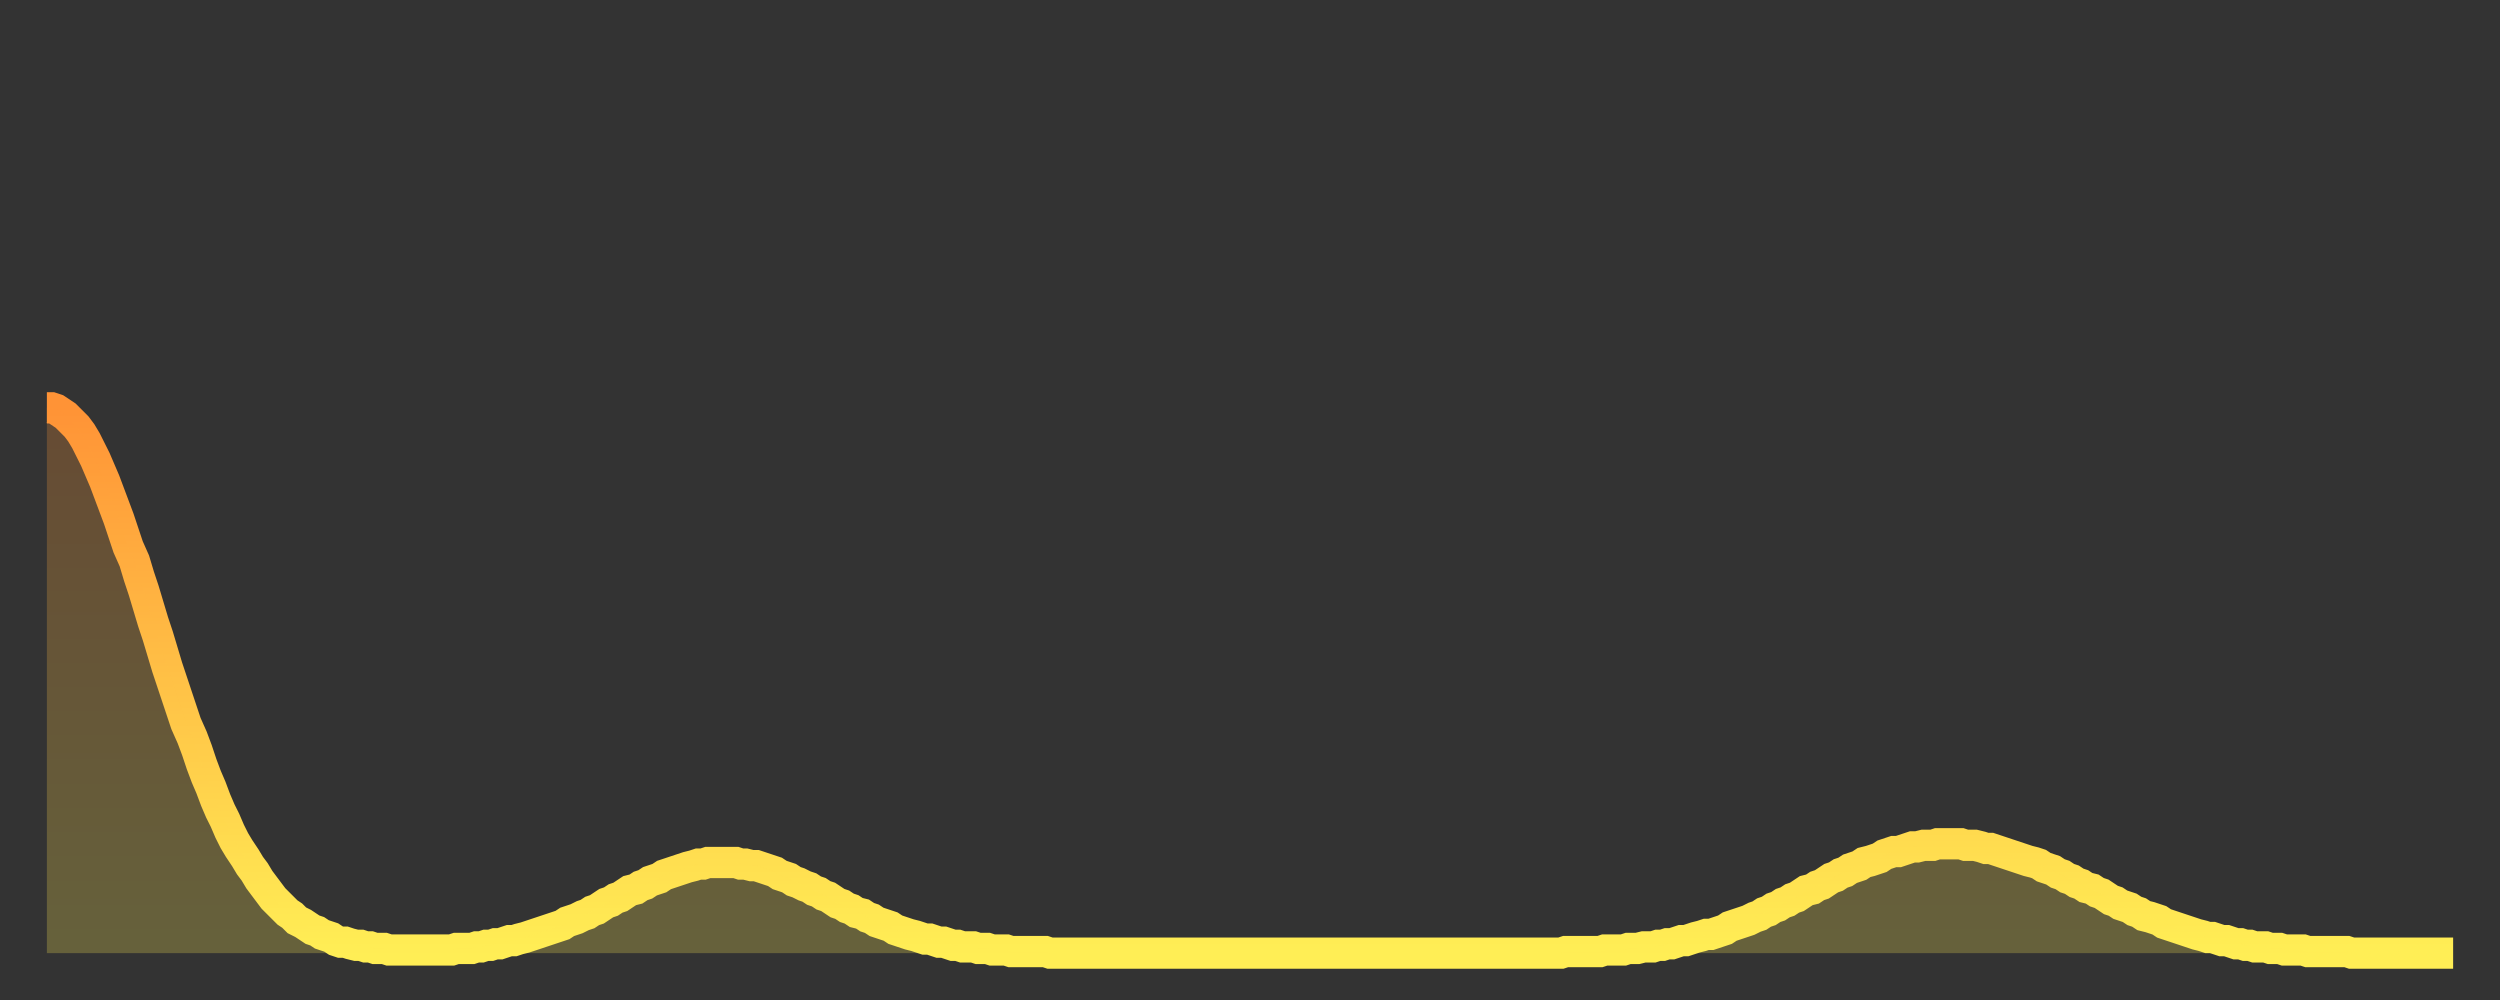
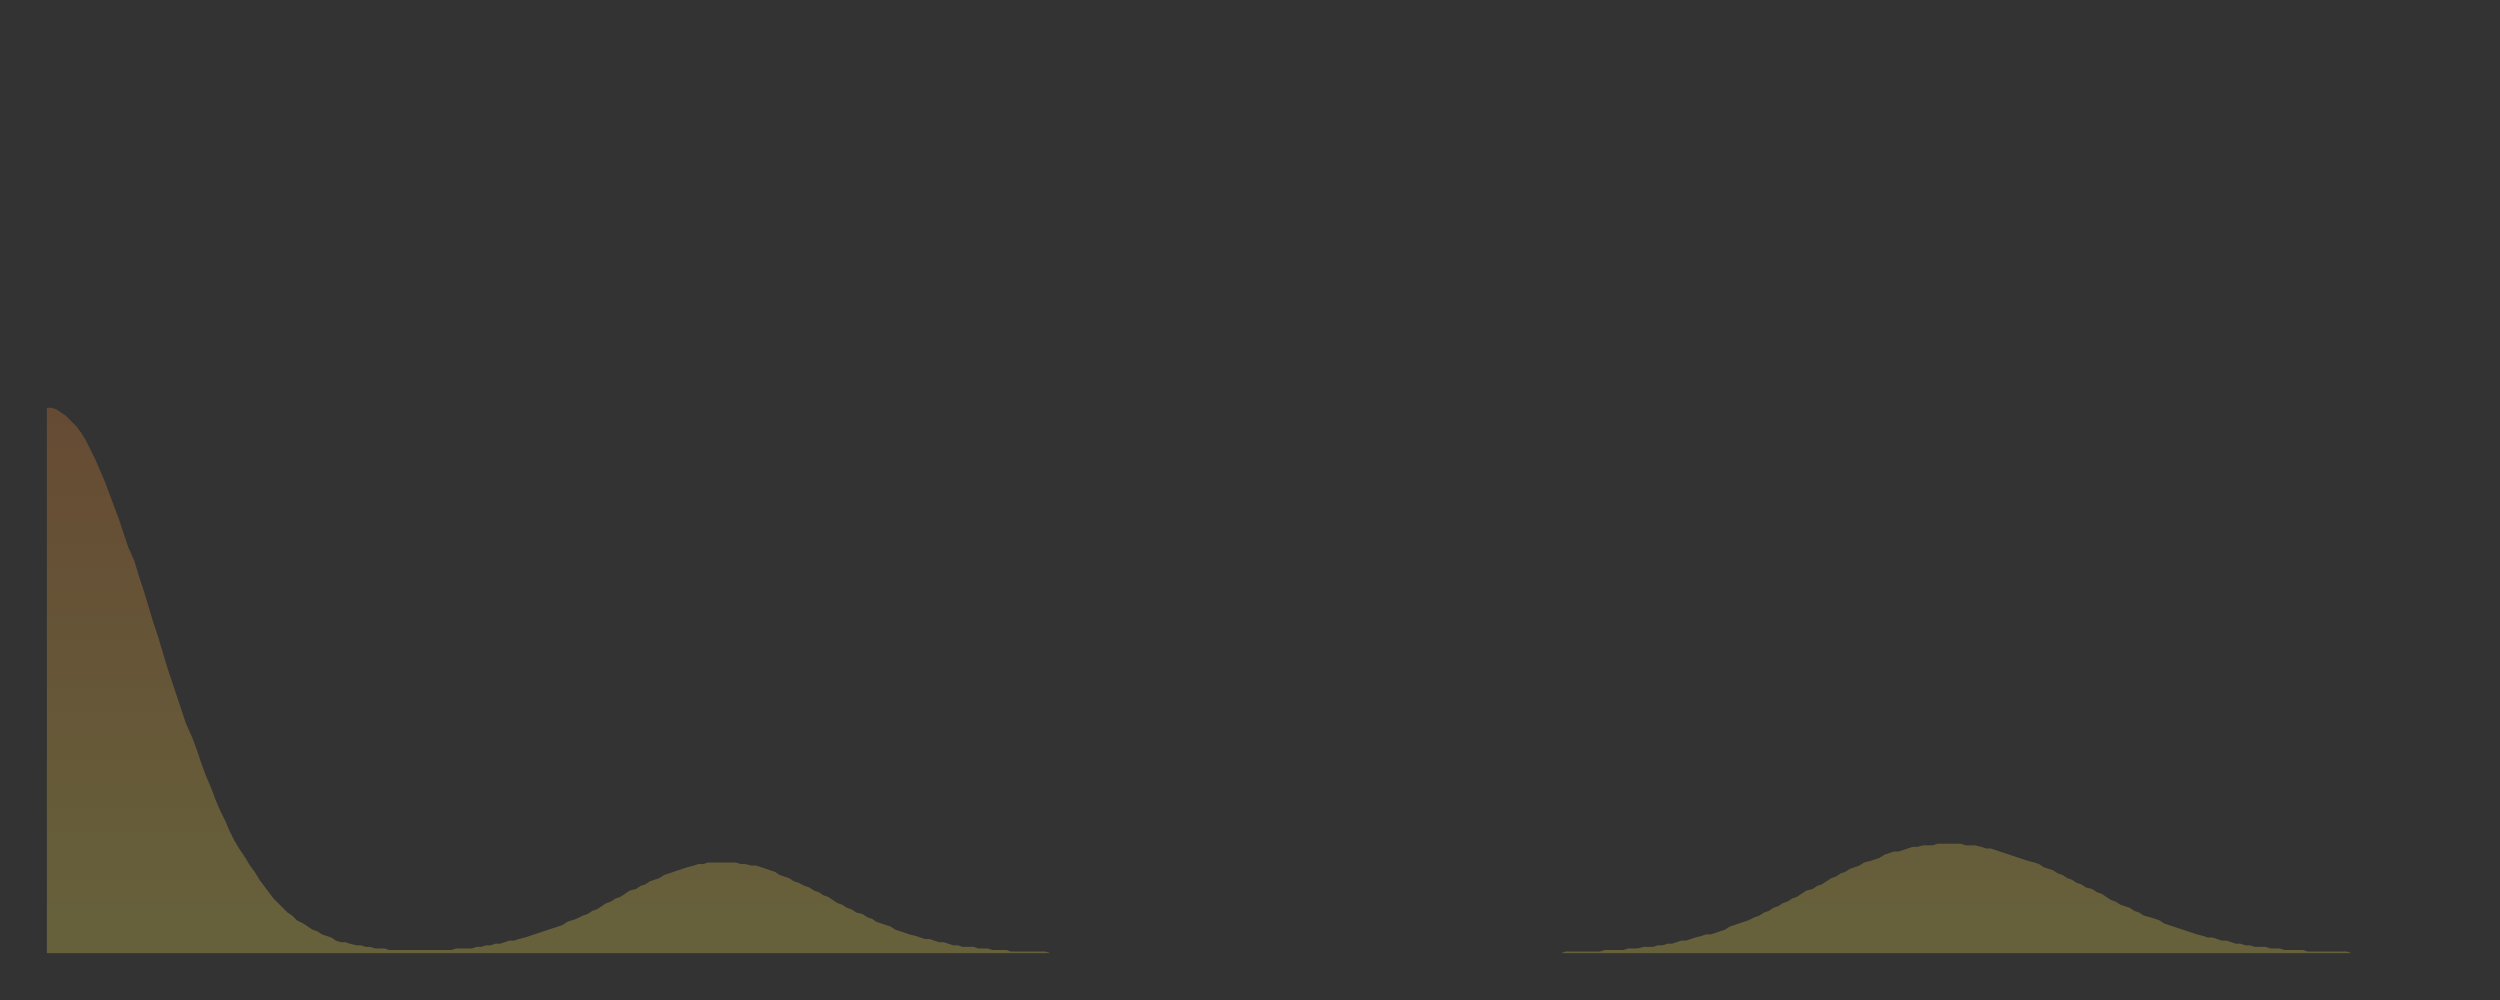
<svg xmlns="http://www.w3.org/2000/svg" baseProfile="full" height="64" version="1.1" width="160">
  <rect width="100%" height="100%" fill="#333333" stroke="none" />
  <defs>
    <linearGradient id="id25900" x1="0" x2="0" y1="0" y2="1">
      <stop offset="0%" stop-color="#ff9336" />
      <stop offset="50%" stop-color="#ffc146" />
      <stop offset="100%" stop-color="#ffee55" />
    </linearGradient>
  </defs>
  <g transform="translate(3,3)">
    <g>
-       <path d="M 0.0 23.1 0.3 23.1 0.6 23.2 0.9 23.4 1.2 23.6 1.5 23.9 1.9 24.3 2.2 24.7 2.5 25.2 2.8 25.8 3.1 26.4 3.4 27.1 3.7 27.8 4.0 28.6 4.3 29.4 4.6 30.2 4.9 31.1 5.2 32.0 5.6 32.9 5.9 33.9 6.2 34.8 6.5 35.8 6.8 36.8 7.1 37.7 7.4 38.7 7.7 39.7 8.0 40.6 8.3 41.5 8.6 42.4 8.9 43.3 9.3 44.2 9.6 45.0 9.9 45.9 10.2 46.7 10.5 47.4 10.8 48.2 11.1 48.9 11.4 49.5 11.7 50.2 12.0 50.8 12.3 51.3 12.7 51.9 13.0 52.4 13.3 52.8 13.6 53.3 13.9 53.7 14.2 54.1 14.5 54.5 14.8 54.8 15.1 55.1 15.4 55.4 15.7 55.6 16.0 55.9 16.4 56.1 16.7 56.3 17.0 56.5 17.3 56.6 17.6 56.8 17.9 56.9 18.2 57.0 18.5 57.2 18.8 57.3 19.1 57.3 19.4 57.4 19.8 57.5 20.1 57.5 20.4 57.6 20.7 57.6 21.0 57.7 21.3 57.7 21.6 57.7 21.9 57.8 22.2 57.8 22.5 57.8 22.8 57.8 23.1 57.8 23.5 57.8 23.8 57.8 24.1 57.8 24.4 57.8 24.7 57.8 25.0 57.8 25.3 57.8 25.6 57.8 25.9 57.8 26.2 57.7 26.5 57.7 26.8 57.7 27.2 57.7 27.5 57.6 27.8 57.6 28.1 57.5 28.4 57.5 28.7 57.4 29.0 57.4 29.3 57.3 29.6 57.2 29.9 57.2 30.2 57.1 30.6 57.0 30.9 56.9 31.2 56.8 31.5 56.7 31.8 56.6 32.1 56.5 32.4 56.4 32.7 56.3 33.0 56.2 33.3 56.0 33.6 55.9 33.9 55.8 34.3 55.6 34.6 55.5 34.9 55.3 35.2 55.2 35.5 55.0 35.8 54.8 36.1 54.7 36.4 54.5 36.7 54.4 37.0 54.2 37.3 54.0 37.7 53.9 38.0 53.7 38.3 53.6 38.6 53.4 38.9 53.3 39.2 53.2 39.5 53.0 39.8 52.9 40.1 52.8 40.4 52.7 40.7 52.6 41.0 52.5 41.4 52.4 41.7 52.3 42.0 52.3 42.3 52.2 42.6 52.2 42.9 52.2 43.2 52.2 43.5 52.2 43.8 52.2 44.1 52.2 44.4 52.3 44.7 52.3 45.1 52.4 45.4 52.4 45.7 52.5 46.0 52.6 46.3 52.7 46.6 52.8 46.9 53.0 47.2 53.1 47.5 53.2 47.8 53.4 48.1 53.5 48.5 53.7 48.8 53.8 49.1 54.0 49.4 54.1 49.7 54.3 50.0 54.4 50.3 54.6 50.6 54.8 50.9 54.9 51.2 55.1 51.5 55.2 51.8 55.4 52.2 55.5 52.5 55.7 52.8 55.8 53.1 56.0 53.4 56.1 53.7 56.2 54.0 56.3 54.3 56.5 54.6 56.6 54.9 56.7 55.2 56.8 55.6 56.9 55.9 57.0 56.2 57.1 56.5 57.1 56.8 57.2 57.1 57.3 57.4 57.3 57.7 57.4 58.0 57.5 58.3 57.5 58.6 57.6 58.9 57.6 59.3 57.6 59.6 57.7 59.9 57.7 60.2 57.7 60.5 57.8 60.8 57.8 61.1 57.8 61.4 57.8 61.7 57.9 62.0 57.9 62.3 57.9 62.6 57.9 63.0 57.9 63.3 57.9 63.6 57.9 63.9 57.9 64.2 58.0 64.5 58.0 64.8 58.0 65.1 58.0 65.4 58.0 65.7 58.0 66.0 58.0 66.4 58.0 66.7 58.0 67.0 58.0 67.3 58.0 67.6 58.0 67.9 58.0 68.2 58.0 68.5 58.0 68.8 58.0 69.1 58.0 69.4 58.0 69.7 58.0 70.1 58.0 70.4 58.0 70.7 58.0 71.0 58.0 71.3 58.0 71.6 58.0 71.9 58.0 72.2 58.0 72.5 58.0 72.8 58.0 73.1 58.0 73.5 58.0 73.8 58.0 74.1 58.0 74.4 58.0 74.7 58.0 75.0 58.0 75.3 58.0 75.6 58.0 75.9 58.0 76.2 58.0 76.5 58.0 76.8 58.0 77.2 58.0 77.5 58.0 77.8 58.0 78.1 58.0 78.4 58.0 78.7 58.0 79.0 58.0 79.3 58.0 79.6 58.0 79.9 58.0 80.2 58.0 80.5 58.0 80.9 58.0 81.2 58.0 81.5 58.0 81.8 58.0 82.1 58.0 82.4 58.0 82.7 58.0 83.0 58.0 83.3 58.0 83.6 58.0 83.9 58.0 84.3 58.0 84.6 58.0 84.9 58.0 85.2 58.0 85.5 58.0 85.8 58.0 86.1 58.0 86.4 58.0 86.7 58.0 87.0 58.0 87.3 58.0 87.6 58.0 88.0 58.0 88.3 58.0 88.6 58.0 88.9 58.0 89.2 58.0 89.5 58.0 89.8 58.0 90.1 58.0 90.4 58.0 90.7 58.0 91.0 58.0 91.4 58.0 91.7 58.0 92.0 58.0 92.3 58.0 92.6 58.0 92.9 58.0 93.2 58.0 93.5 58.0 93.8 58.0 94.1 58.0 94.4 58.0 94.7 58.0 95.1 58.0 95.4 58.0 95.7 58.0 96.0 58.0 96.3 58.0 96.6 58.0 96.9 58.0 97.2 57.9 97.5 57.9 97.8 57.9 98.1 57.9 98.4 57.9 98.8 57.9 99.1 57.9 99.4 57.9 99.7 57.8 100.0 57.8 100.3 57.8 100.6 57.8 100.9 57.8 101.2 57.7 101.5 57.7 101.8 57.7 102.2 57.6 102.5 57.6 102.8 57.6 103.1 57.5 103.4 57.5 103.7 57.4 104.0 57.4 104.3 57.3 104.6 57.2 104.9 57.2 105.2 57.1 105.5 57.0 105.9 56.9 106.2 56.8 106.5 56.8 106.8 56.7 107.1 56.6 107.4 56.5 107.7 56.3 108.0 56.2 108.3 56.1 108.6 56.0 108.9 55.9 109.3 55.7 109.6 55.6 109.9 55.4 110.2 55.3 110.5 55.1 110.8 55.0 111.1 54.8 111.4 54.7 111.7 54.5 112.0 54.4 112.3 54.2 112.6 54.0 113.0 53.9 113.3 53.7 113.6 53.6 113.9 53.4 114.2 53.2 114.5 53.1 114.8 52.9 115.1 52.8 115.4 52.6 115.7 52.5 116.0 52.4 116.3 52.2 116.7 52.1 117.0 52.0 117.3 51.9 117.6 51.7 117.9 51.6 118.2 51.5 118.5 51.5 118.8 51.4 119.1 51.3 119.4 51.2 119.7 51.2 120.1 51.1 120.4 51.1 120.7 51.1 121.0 51.0 121.3 51.0 121.6 51.0 121.9 51.0 122.2 51.0 122.5 51.0 122.8 51.1 123.1 51.1 123.4 51.1 123.8 51.2 124.1 51.3 124.4 51.3 124.7 51.4 125.0 51.5 125.3 51.6 125.6 51.7 125.9 51.8 126.2 51.9 126.5 52.0 126.8 52.1 127.2 52.2 127.5 52.3 127.8 52.5 128.1 52.6 128.4 52.7 128.7 52.9 129.0 53.0 129.3 53.2 129.6 53.3 129.9 53.5 130.2 53.6 130.5 53.8 130.9 53.9 131.2 54.1 131.5 54.2 131.8 54.4 132.1 54.6 132.4 54.7 132.7 54.9 133.0 55.0 133.3 55.1 133.6 55.3 133.9 55.4 134.2 55.6 134.6 55.7 134.9 55.8 135.2 55.9 135.5 56.1 135.8 56.2 136.1 56.3 136.4 56.4 136.7 56.5 137.0 56.6 137.3 56.7 137.6 56.8 138.0 56.9 138.3 57.0 138.6 57.0 138.9 57.1 139.2 57.2 139.5 57.2 139.8 57.3 140.1 57.4 140.4 57.4 140.7 57.5 141.0 57.5 141.3 57.6 141.7 57.6 142.0 57.6 142.3 57.7 142.6 57.7 142.9 57.7 143.2 57.8 143.5 57.8 143.8 57.8 144.1 57.8 144.4 57.8 144.7 57.9 145.1 57.9 145.4 57.9 145.7 57.9 146.0 57.9 146.3 57.9 146.6 57.9 146.9 57.9 147.2 57.9 147.5 58.0 147.8 58.0 148.1 58.0 148.4 58.0 148.8 58.0 149.1 58.0 149.4 58.0 149.7 58.0 150.0 58.0 150.3 58.0 150.6 58.0 150.9 58.0 151.2 58.0 151.5 58.0 151.8 58.0 152.1 58.0 152.5 58.0 152.8 58.0 153.1 58.0 153.4 58.0 153.7 58.0 154.0 58.0" fill="none" id="graph-curve" opacity="1" stroke="url(#id25900)" stroke-width="2" />
      <path d="M 0 58 L 0.0 23.1 0.3 23.1 0.6 23.2 0.9 23.4 1.2 23.6 1.5 23.9 1.9 24.3 2.2 24.7 2.5 25.2 2.8 25.8 3.1 26.4 3.4 27.1 3.7 27.8 4.0 28.6 4.3 29.4 4.6 30.2 4.9 31.1 5.2 32.0 5.6 32.9 5.9 33.9 6.2 34.8 6.5 35.8 6.8 36.8 7.1 37.7 7.4 38.7 7.7 39.7 8.0 40.6 8.3 41.5 8.6 42.4 8.9 43.3 9.3 44.2 9.6 45.0 9.9 45.9 10.2 46.7 10.5 47.4 10.8 48.2 11.1 48.9 11.4 49.5 11.7 50.2 12.0 50.8 12.3 51.3 12.7 51.9 13.0 52.4 13.3 52.8 13.6 53.3 13.9 53.7 14.2 54.1 14.5 54.5 14.8 54.8 15.1 55.1 15.4 55.4 15.7 55.6 16.0 55.9 16.4 56.1 16.7 56.3 17.0 56.5 17.3 56.6 17.6 56.8 17.9 56.9 18.2 57.0 18.5 57.2 18.8 57.3 19.1 57.3 19.4 57.4 19.8 57.5 20.1 57.5 20.4 57.6 20.7 57.6 21.0 57.7 21.3 57.7 21.6 57.7 21.9 57.8 22.2 57.8 22.5 57.8 22.8 57.8 23.1 57.8 23.5 57.8 23.8 57.8 24.1 57.8 24.4 57.8 24.7 57.8 25.0 57.8 25.3 57.8 25.6 57.8 25.9 57.8 26.2 57.7 26.5 57.7 26.8 57.7 27.2 57.7 27.5 57.6 27.8 57.6 28.1 57.5 28.4 57.5 28.7 57.4 29.0 57.4 29.3 57.3 29.6 57.2 29.9 57.2 30.2 57.1 30.6 57.0 30.9 56.9 31.2 56.8 31.5 56.7 31.8 56.6 32.1 56.5 32.4 56.4 32.7 56.3 33.0 56.2 33.3 56.0 33.6 55.9 33.9 55.8 34.3 55.6 34.6 55.5 34.9 55.3 35.2 55.2 35.5 55.0 35.8 54.8 36.1 54.7 36.4 54.5 36.7 54.4 37.0 54.2 37.3 54.0 37.7 53.9 38.0 53.7 38.3 53.6 38.6 53.4 38.9 53.3 39.2 53.2 39.5 53.0 39.8 52.9 40.1 52.8 40.4 52.7 40.7 52.6 41.0 52.5 41.4 52.4 41.7 52.3 42.0 52.3 42.3 52.2 42.6 52.2 42.9 52.2 43.2 52.2 43.5 52.2 43.8 52.2 44.1 52.2 44.4 52.3 44.7 52.3 45.1 52.4 45.4 52.4 45.7 52.5 46.0 52.6 46.3 52.7 46.6 52.8 46.9 53.0 47.2 53.1 47.5 53.2 47.8 53.4 48.1 53.5 48.5 53.7 48.8 53.8 49.1 54.0 49.4 54.1 49.7 54.3 50.0 54.4 50.3 54.6 50.6 54.8 50.9 54.9 51.2 55.1 51.5 55.2 51.8 55.4 52.2 55.5 52.5 55.7 52.8 55.8 53.1 56.0 53.4 56.1 53.7 56.2 54.0 56.3 54.3 56.5 54.6 56.6 54.9 56.7 55.2 56.8 55.6 56.9 55.9 57.0 56.2 57.1 56.5 57.1 56.8 57.2 57.1 57.3 57.4 57.3 57.7 57.4 58.0 57.5 58.3 57.5 58.6 57.6 58.9 57.6 59.3 57.6 59.6 57.7 59.9 57.7 60.2 57.7 60.5 57.8 60.8 57.8 61.1 57.8 61.4 57.8 61.7 57.9 62.0 57.9 62.3 57.9 62.6 57.9 63.0 57.9 63.3 57.9 63.6 57.9 63.9 57.9 64.2 58.0 64.5 58.0 64.8 58.0 65.1 58.0 65.4 58.0 65.7 58.0 66.0 58.0 66.4 58.0 66.7 58.0 67.0 58.0 67.3 58.0 67.6 58.0 67.9 58.0 68.2 58.0 68.5 58.0 68.8 58.0 69.1 58.0 69.4 58.0 69.7 58.0 70.1 58.0 70.4 58.0 70.7 58.0 71.0 58.0 71.3 58.0 71.6 58.0 71.9 58.0 72.2 58.0 72.5 58.0 72.8 58.0 73.1 58.0 73.5 58.0 73.8 58.0 74.1 58.0 74.4 58.0 74.7 58.0 75.0 58.0 75.3 58.0 75.6 58.0 75.9 58.0 76.2 58.0 76.5 58.0 76.8 58.0 77.2 58.0 77.5 58.0 77.8 58.0 78.1 58.0 78.4 58.0 78.7 58.0 79.0 58.0 79.3 58.0 79.6 58.0 79.9 58.0 80.2 58.0 80.5 58.0 80.9 58.0 81.2 58.0 81.5 58.0 81.8 58.0 82.1 58.0 82.4 58.0 82.7 58.0 83.0 58.0 83.3 58.0 83.6 58.0 83.9 58.0 84.3 58.0 84.6 58.0 84.9 58.0 85.2 58.0 85.5 58.0 85.8 58.0 86.1 58.0 86.4 58.0 86.7 58.0 87.0 58.0 87.3 58.0 87.6 58.0 88.0 58.0 88.3 58.0 88.6 58.0 88.9 58.0 89.2 58.0 89.5 58.0 89.8 58.0 90.1 58.0 90.4 58.0 90.7 58.0 91.0 58.0 91.4 58.0 91.7 58.0 92.0 58.0 92.3 58.0 92.6 58.0 92.9 58.0 93.2 58.0 93.5 58.0 93.8 58.0 94.1 58.0 94.4 58.0 94.7 58.0 95.1 58.0 95.4 58.0 95.7 58.0 96.0 58.0 96.3 58.0 96.6 58.0 96.9 58.0 97.2 57.9 97.5 57.9 97.8 57.9 98.1 57.9 98.4 57.9 98.8 57.9 99.1 57.9 99.4 57.9 99.7 57.8 100.0 57.8 100.3 57.8 100.6 57.8 100.9 57.8 101.2 57.7 101.5 57.7 101.8 57.7 102.2 57.6 102.5 57.6 102.8 57.6 103.1 57.5 103.4 57.5 103.7 57.4 104.0 57.4 104.3 57.3 104.6 57.2 104.9 57.2 105.2 57.1 105.5 57.0 105.9 56.9 106.2 56.8 106.5 56.8 106.8 56.7 107.1 56.6 107.4 56.5 107.7 56.3 108.0 56.2 108.3 56.1 108.6 56.0 108.9 55.9 109.3 55.7 109.6 55.6 109.9 55.4 110.2 55.3 110.5 55.1 110.8 55.0 111.1 54.8 111.4 54.7 111.7 54.5 112.0 54.4 112.3 54.2 112.6 54.0 113.0 53.9 113.3 53.7 113.6 53.6 113.9 53.4 114.2 53.2 114.5 53.1 114.8 52.9 115.1 52.8 115.4 52.6 115.7 52.5 116.0 52.4 116.3 52.2 116.7 52.1 117.0 52.0 117.3 51.9 117.6 51.7 117.9 51.6 118.2 51.5 118.5 51.5 118.8 51.4 119.1 51.3 119.4 51.2 119.7 51.2 120.1 51.1 120.4 51.1 120.7 51.1 121.0 51.0 121.3 51.0 121.6 51.0 121.9 51.0 122.2 51.0 122.5 51.0 122.8 51.1 123.1 51.1 123.4 51.1 123.8 51.2 124.1 51.3 124.4 51.3 124.7 51.4 125.0 51.5 125.3 51.6 125.6 51.7 125.9 51.8 126.2 51.9 126.5 52.0 126.8 52.1 127.2 52.2 127.5 52.3 127.8 52.5 128.1 52.6 128.4 52.7 128.7 52.9 129.0 53.0 129.3 53.2 129.6 53.3 129.9 53.5 130.2 53.6 130.5 53.8 130.9 53.9 131.2 54.1 131.5 54.2 131.8 54.4 132.1 54.6 132.4 54.7 132.7 54.9 133.0 55.0 133.3 55.1 133.6 55.3 133.9 55.4 134.2 55.6 134.6 55.7 134.9 55.8 135.2 55.9 135.5 56.1 135.8 56.2 136.1 56.3 136.4 56.4 136.7 56.5 137.0 56.6 137.3 56.7 137.6 56.8 138.0 56.9 138.3 57.0 138.6 57.0 138.9 57.1 139.2 57.2 139.5 57.2 139.8 57.3 140.1 57.4 140.4 57.4 140.7 57.5 141.0 57.5 141.3 57.6 141.7 57.6 142.0 57.6 142.3 57.7 142.6 57.7 142.9 57.7 143.2 57.8 143.5 57.8 143.8 57.8 144.1 57.8 144.4 57.8 144.7 57.9 145.1 57.9 145.4 57.9 145.7 57.9 146.0 57.9 146.3 57.9 146.6 57.9 146.9 57.9 147.2 57.9 147.5 58.0 147.8 58.0 148.1 58.0 148.4 58.0 148.8 58.0 149.1 58.0 149.4 58.0 149.7 58.0 150.0 58.0 150.3 58.0 150.6 58.0 150.9 58.0 151.2 58.0 151.5 58.0 151.8 58.0 152.1 58.0 152.5 58.0 152.8 58.0 153.1 58.0 153.4 58.0 153.7 58.0 154.0 58.0 154 58" fill="url(#id25900)" fill-opacity=".25" id="graph-shadow" />
    </g>
  </g>
</svg>